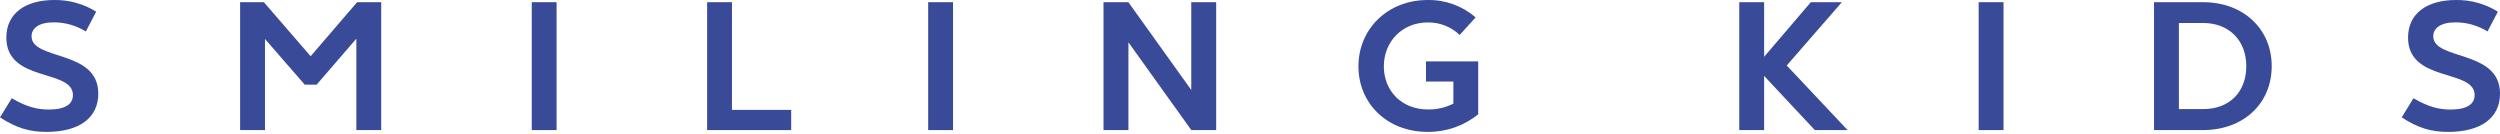
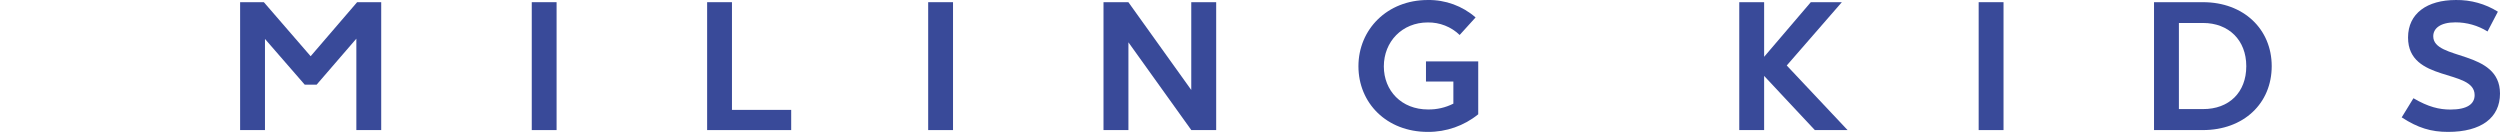
<svg xmlns="http://www.w3.org/2000/svg" width="279" height="15" viewBox="0 0 279 15" fill="none">
-   <path d="M5.177 14.719C3.284 14.719 1.817 14.28 0 13.099L1.314 10.963C2.967 11.939 4.197 12.225 5.44 12.225C7.314 12.225 8.138 11.603 8.138 10.611C8.138 7.645 0.708 9.249 0.708 4.187C0.708 1.481 2.855 0.001 6.049 0.001C7.709 -0.024 9.339 0.43 10.733 1.304L9.579 3.512C8.509 2.845 7.263 2.492 5.991 2.495C4.3 2.495 3.518 3.176 3.521 4.05C3.521 6.774 10.97 5.508 10.97 10.44C10.97 13.139 8.875 14.719 5.177 14.719Z" fill="#394A99" />
  <path d="M42.543 0.244V14.517H39.769V4.315L35.335 9.449H34.008L29.571 4.346V14.517H26.797V0.244H29.446L34.668 6.274L39.855 0.244H42.543Z" fill="#394A99" />
-   <path d="M62.115 0.244V14.517H59.344V0.244H62.115Z" fill="#394A99" />
+   <path d="M62.115 0.244V14.517H59.344V0.244H62.115" fill="#394A99" />
  <path d="M88.297 12.263V14.517H78.916V0.244H81.687V12.263H88.297Z" fill="#394A99" />
  <path d="M106.357 0.244V14.517H103.585V0.244H106.357Z" fill="#394A99" />
  <path d="M135.726 0.244V14.517H132.951L125.932 4.722V14.517H123.151V0.244H125.926L132.945 10.04V0.244H135.726Z" fill="#394A99" />
  <path d="M164.97 12.754C163.395 14.037 161.401 14.734 159.344 14.72C154.744 14.72 151.601 11.498 151.601 7.393C151.601 3.288 154.805 0.001 159.335 0.001C161.304 -0.03 163.213 0.664 164.675 1.945L162.897 3.904C162.431 3.451 161.875 3.094 161.264 2.854C160.653 2.613 159.998 2.495 159.338 2.505C156.477 2.505 154.436 4.647 154.436 7.409C154.436 10.12 156.403 12.216 159.363 12.216C160.349 12.233 161.322 12.009 162.196 11.566V9.103H159.139V6.849H164.97V12.754Z" fill="#394A99" />
  <path d="M202.532 14.514L196.877 8.472V14.517H194.102V0.244H196.877V6.339L202.086 0.244H205.55L199.401 7.309L206.19 14.517L202.532 14.514Z" fill="#394A99" />
  <path d="M223.593 0.244V14.517H220.819V0.244H223.593Z" fill="#394A99" />
  <path d="M253.523 7.381C253.523 11.548 250.384 14.517 245.834 14.517H240.388V0.244H245.857C250.377 0.244 253.523 3.245 253.523 7.381ZM250.685 7.381C250.685 4.479 248.727 2.564 245.86 2.564H243.165V12.173H245.857C248.74 12.185 250.685 10.329 250.685 7.393V7.381Z" fill="#394A99" />
  <path d="M273.207 14.72C271.314 14.72 269.847 14.281 268.03 13.099L269.34 10.963C270.997 11.939 272.224 12.226 273.47 12.226C275.344 12.226 276.168 11.604 276.168 10.612C276.168 7.645 268.738 9.25 268.738 4.187C268.738 1.482 270.885 0.001 274.079 0.001C275.739 -0.023 277.369 0.43 278.763 1.304L277.609 3.512C276.539 2.845 275.293 2.492 274.021 2.495C272.33 2.495 271.548 3.176 271.551 4.05C271.551 6.774 279 5.509 279 10.441C279 13.14 276.905 14.72 273.207 14.72Z" fill="#394A99" />
</svg>